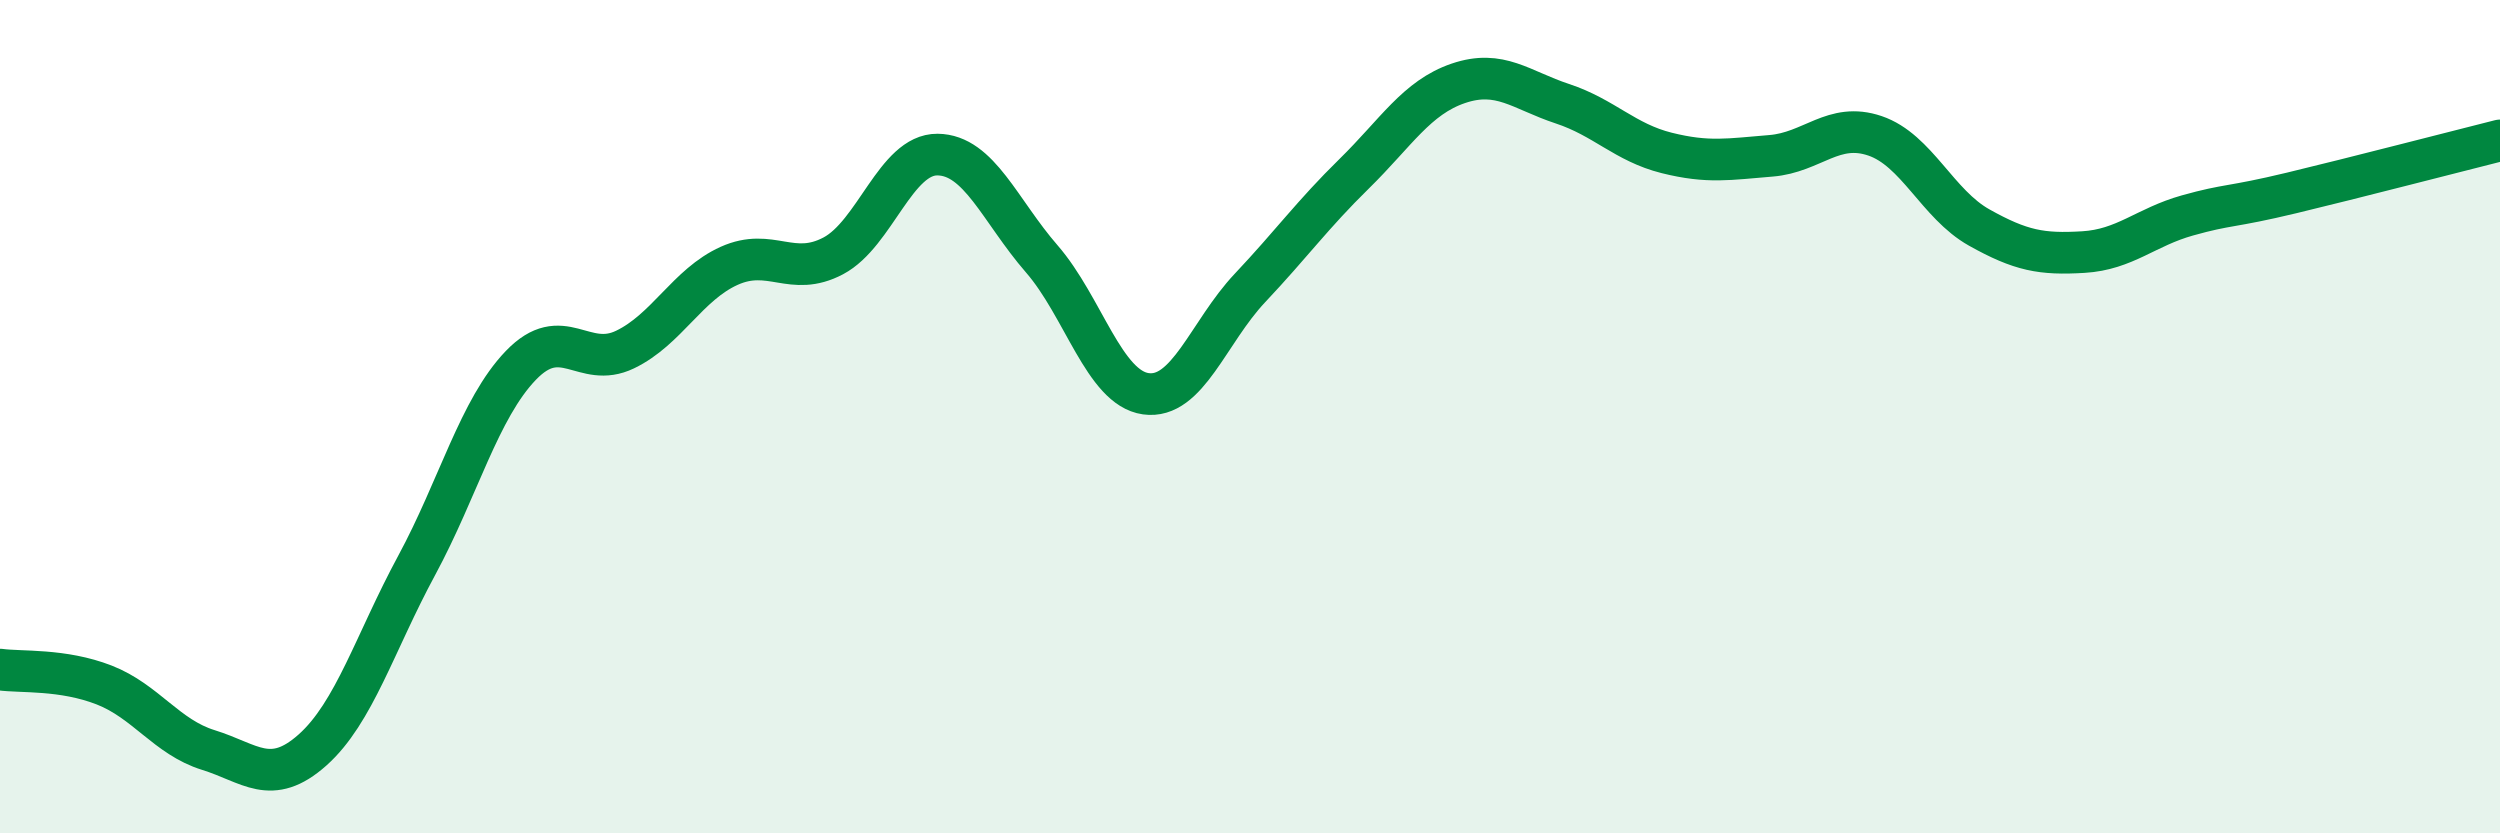
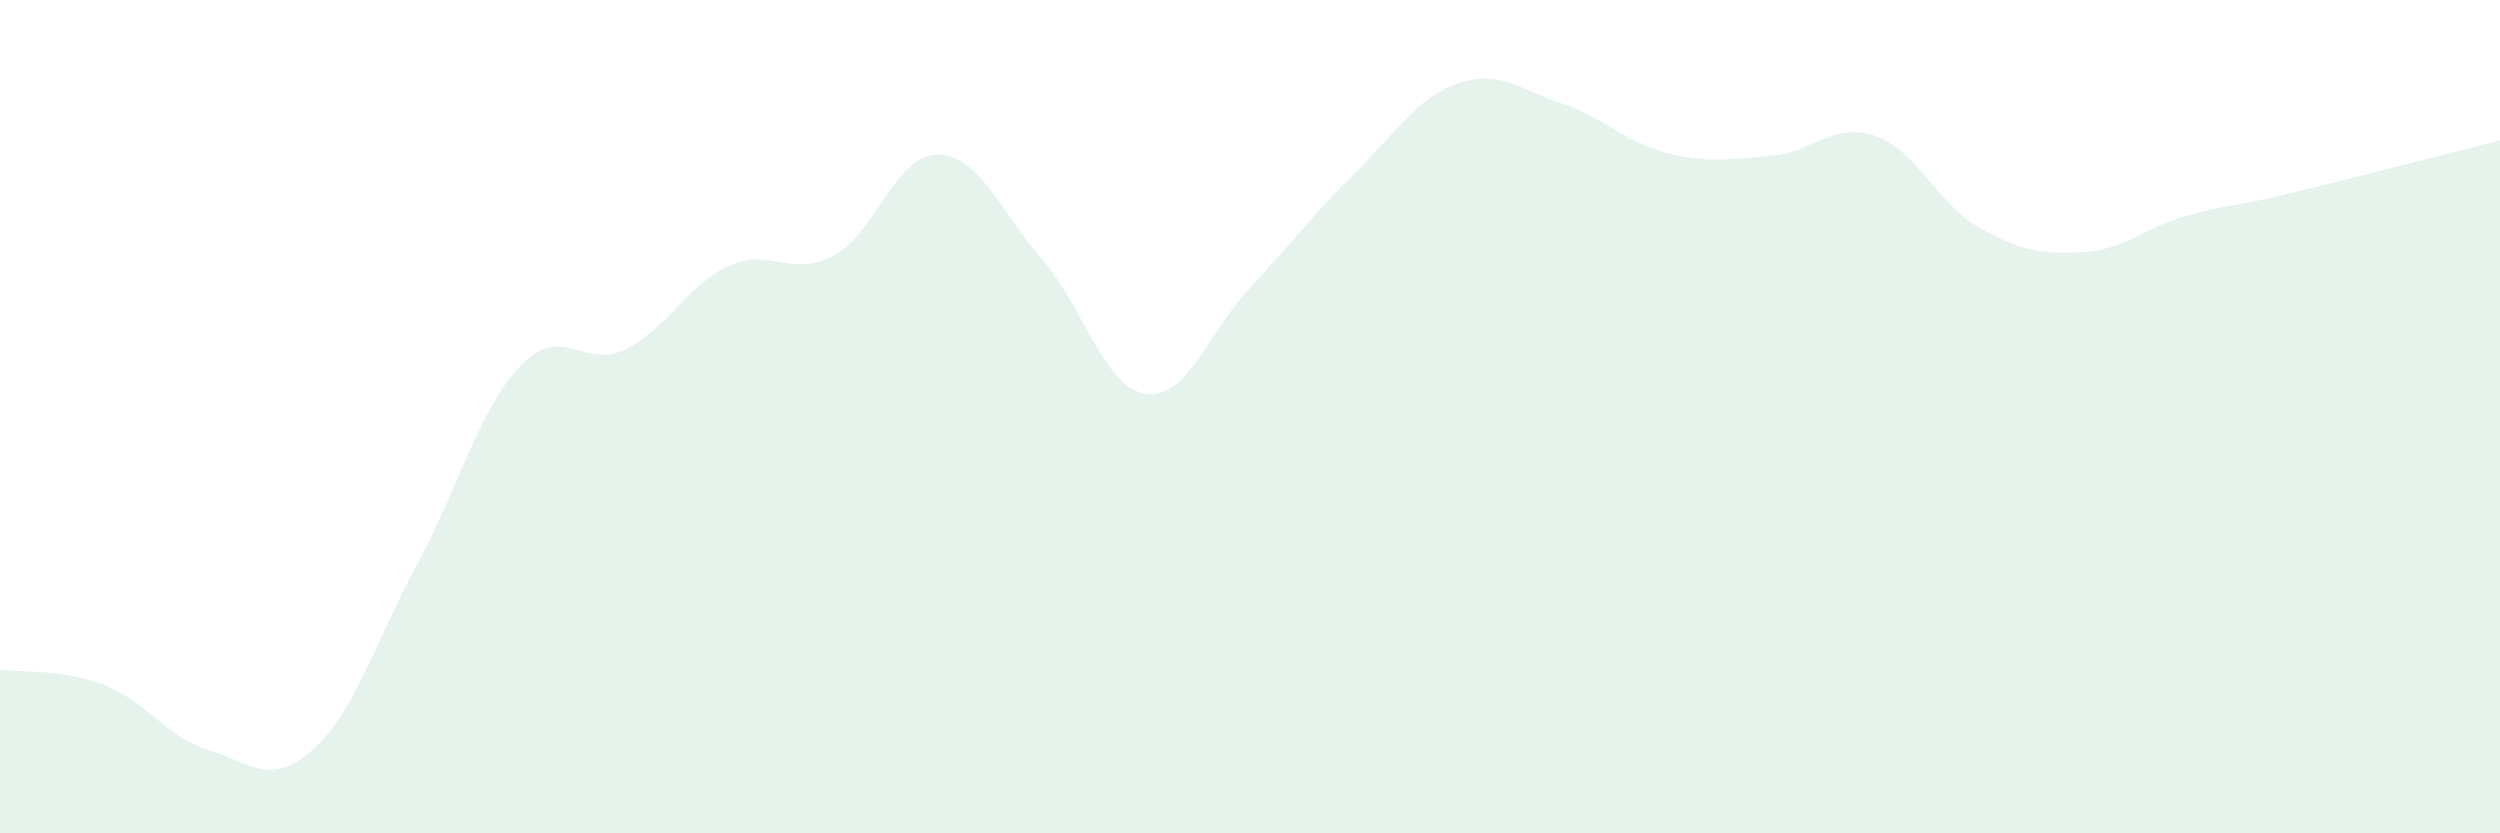
<svg xmlns="http://www.w3.org/2000/svg" width="60" height="20" viewBox="0 0 60 20">
  <path d="M 0,16.07 C 0.5,16.14 1.5,16.05 2.5,16.44 C 3.5,16.83 4,17.69 5,18 C 6,18.31 6.5,18.89 7.5,18 C 8.5,17.11 9,15.42 10,13.57 C 11,11.72 11.5,9.81 12.5,8.77 C 13.5,7.73 14,8.87 15,8.39 C 16,7.91 16.5,6.83 17.5,6.38 C 18.5,5.93 19,6.67 20,6.14 C 21,5.61 21.5,3.7 22.5,3.71 C 23.5,3.72 24,5.06 25,6.21 C 26,7.36 26.5,9.31 27.5,9.45 C 28.5,9.59 29,7.97 30,6.91 C 31,5.85 31.5,5.15 32.5,4.17 C 33.5,3.19 34,2.34 35,2 C 36,1.66 36.5,2.16 37.5,2.49 C 38.5,2.82 39,3.42 40,3.67 C 41,3.92 41.5,3.82 42.5,3.74 C 43.5,3.66 44,2.92 45,3.26 C 46,3.6 46.5,4.9 47.5,5.46 C 48.5,6.02 49,6.11 50,6.05 C 51,5.99 51.5,5.45 52.5,5.17 C 53.5,4.89 53.5,4.99 55,4.63 C 56.5,4.27 59,3.62 60,3.37L60 20L0 20Z" fill="#008740" opacity="0.1" stroke-linecap="round" stroke-linejoin="round" />
-   <path d="M 0,16.07 C 0.5,16.14 1.5,16.05 2.5,16.44 C 3.5,16.83 4,17.69 5,18 C 6,18.31 6.5,18.89 7.5,18 C 8.5,17.11 9,15.42 10,13.57 C 11,11.72 11.5,9.81 12.5,8.77 C 13.5,7.73 14,8.87 15,8.39 C 16,7.91 16.5,6.83 17.5,6.38 C 18.5,5.93 19,6.67 20,6.14 C 21,5.61 21.5,3.7 22.5,3.71 C 23.5,3.72 24,5.06 25,6.21 C 26,7.36 26.5,9.31 27.5,9.45 C 28.5,9.59 29,7.97 30,6.91 C 31,5.85 31.5,5.15 32.5,4.17 C 33.5,3.19 34,2.34 35,2 C 36,1.66 36.5,2.16 37.5,2.49 C 38.5,2.82 39,3.42 40,3.67 C 41,3.92 41.5,3.82 42.5,3.74 C 43.5,3.66 44,2.92 45,3.26 C 46,3.6 46.5,4.9 47.5,5.46 C 48.5,6.02 49,6.11 50,6.05 C 51,5.99 51.5,5.45 52.5,5.17 C 53.5,4.89 53.5,4.99 55,4.63 C 56.5,4.27 59,3.62 60,3.37" stroke="#008740" stroke-width="1" fill="none" stroke-linecap="round" stroke-linejoin="round" />
</svg>